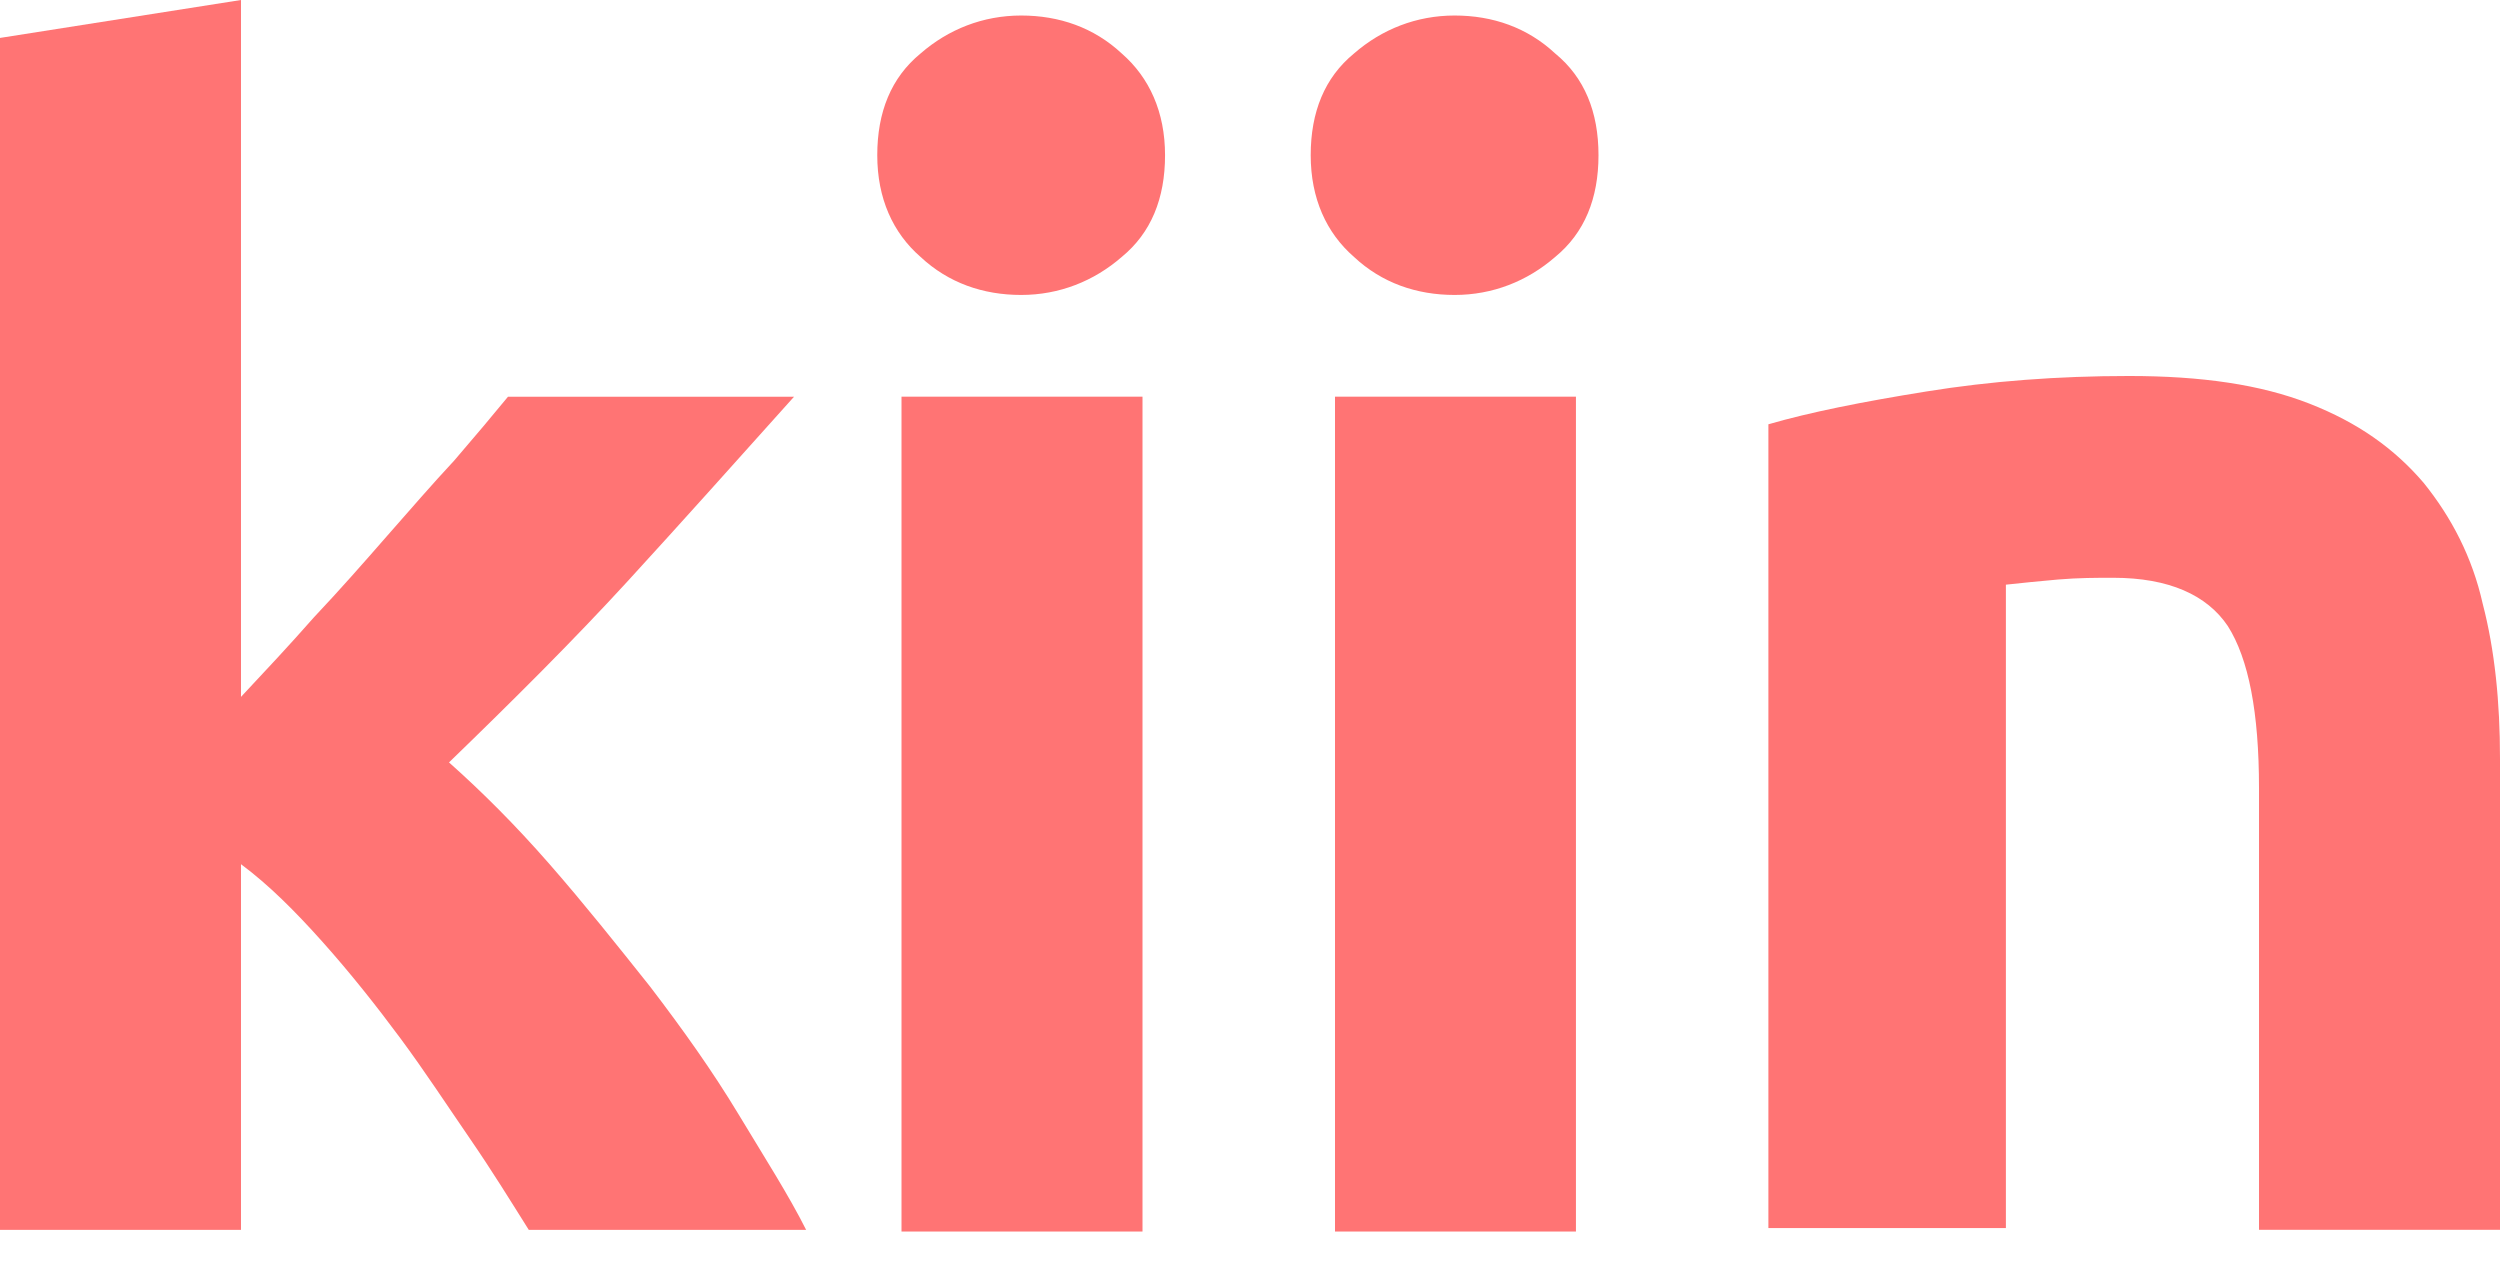
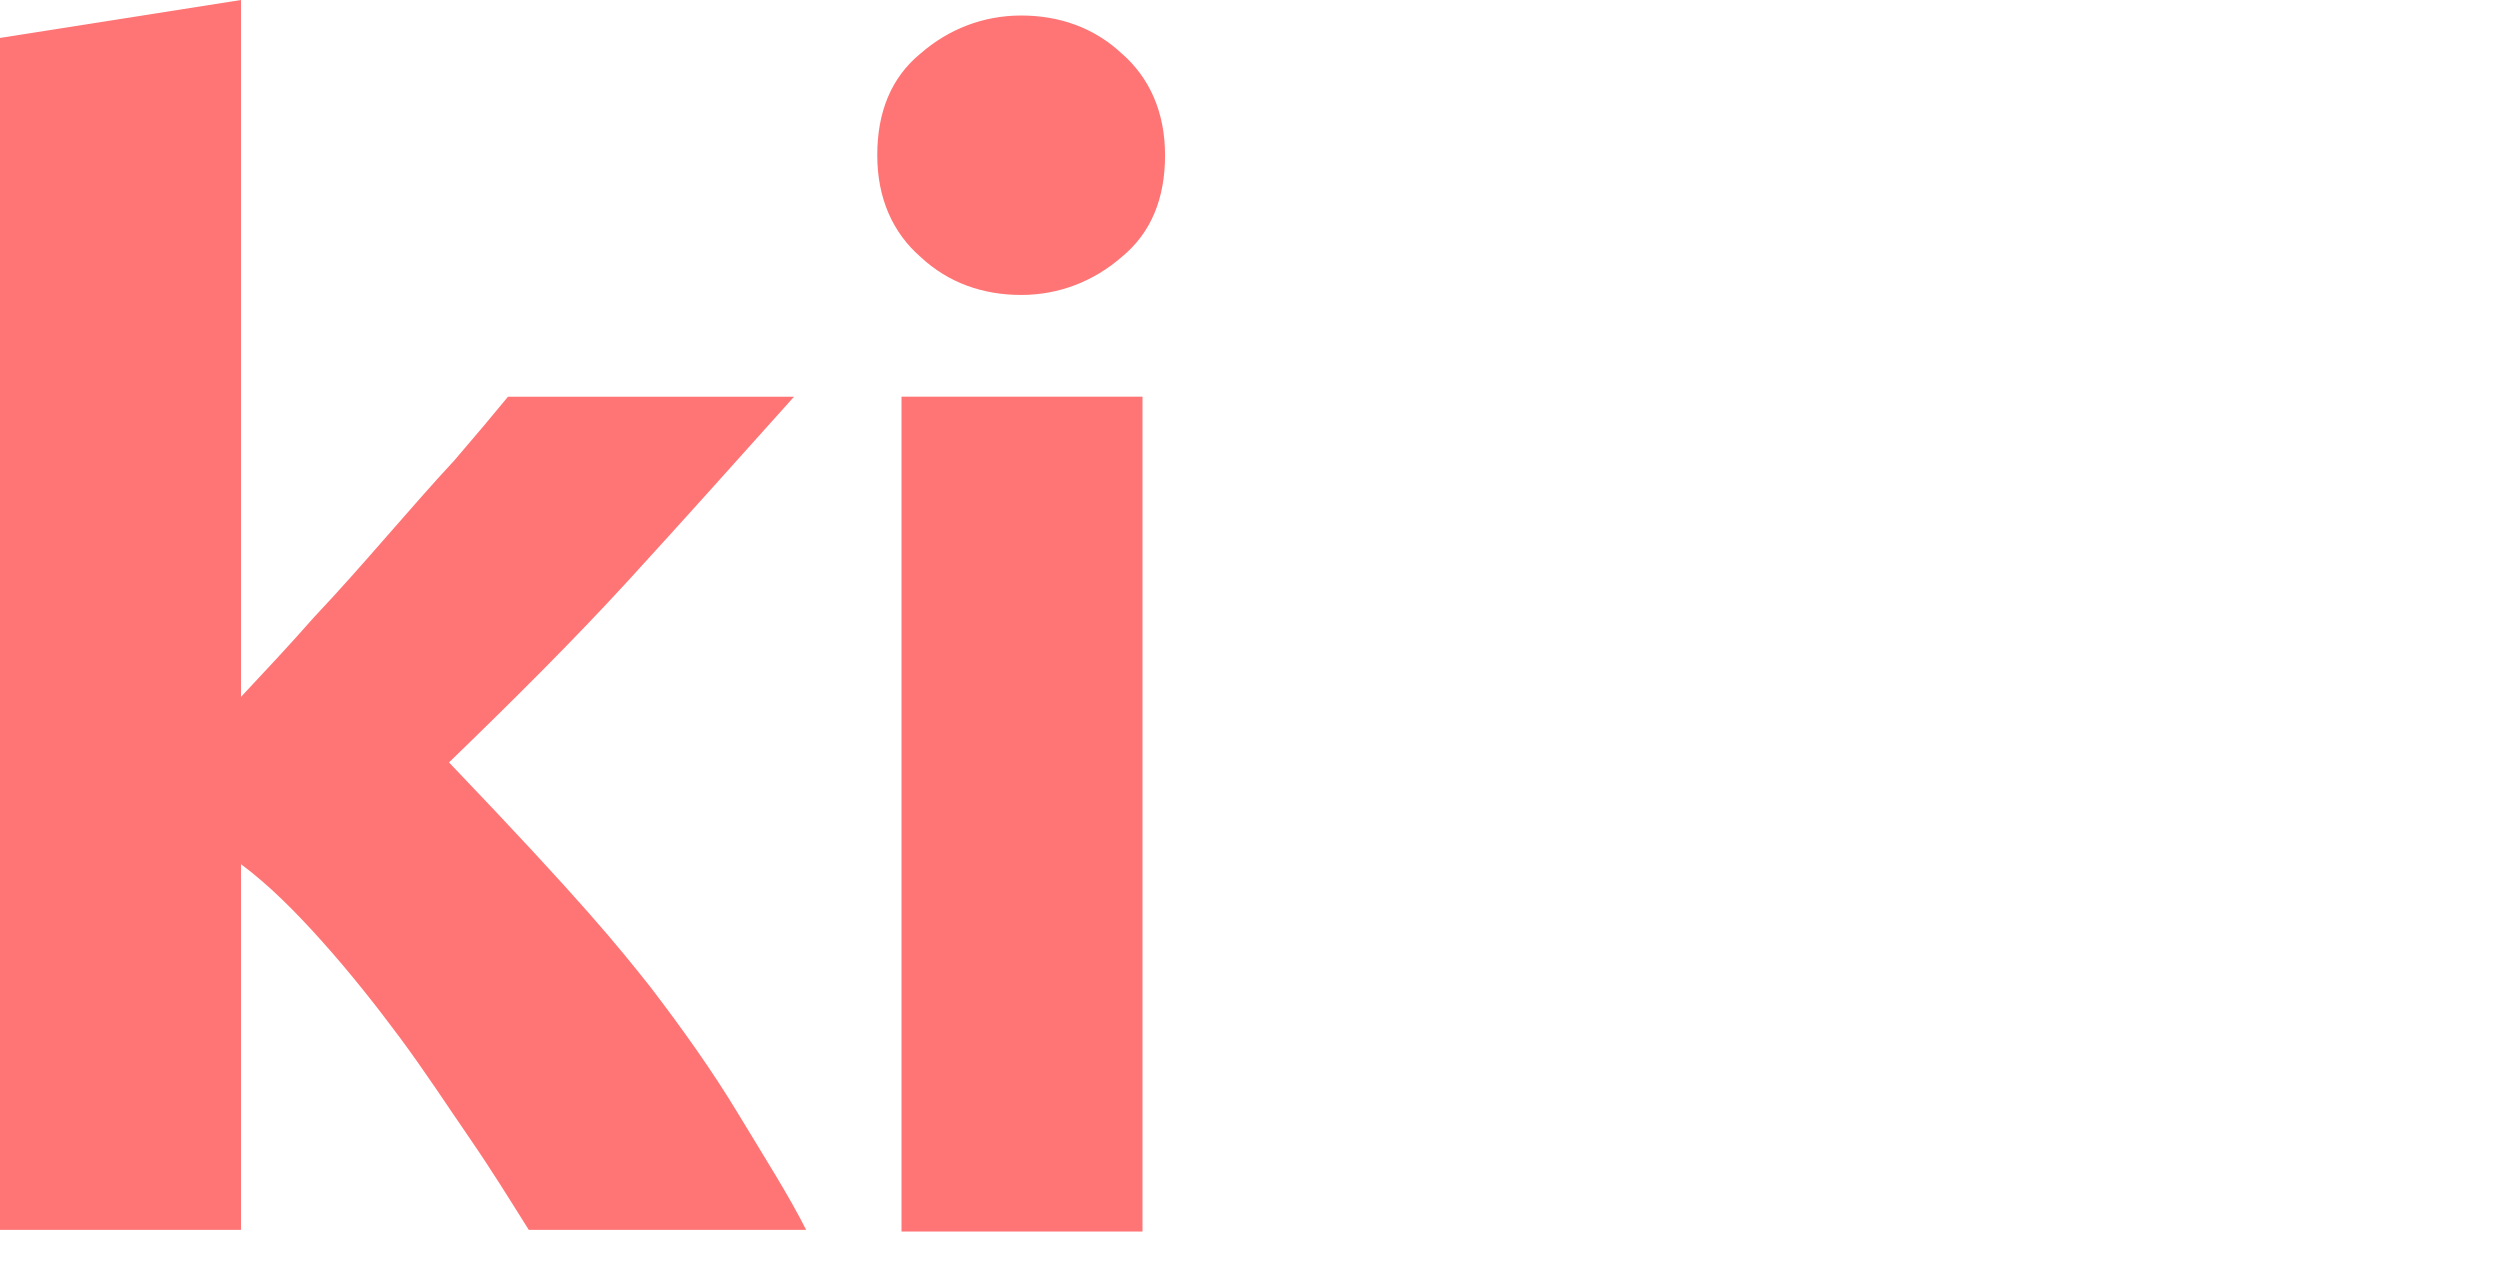
<svg xmlns="http://www.w3.org/2000/svg" width="53" height="27" viewBox="0 0 53 27" fill="none">
-   <path d="M5.109 14.774C5.623 14.225 6.138 13.676 6.652 13.091C7.204 12.506 7.718 11.921 8.196 11.373C8.711 10.788 9.152 10.276 9.629 9.764C10.07 9.252 10.438 8.813 10.769 8.411H16.833C15.62 9.764 14.444 11.08 13.305 12.323C12.165 13.567 10.879 14.847 9.519 16.163C10.217 16.785 10.916 17.48 11.651 18.321C12.386 19.162 13.084 20.039 13.783 20.917C14.481 21.831 15.106 22.709 15.657 23.623C16.208 24.537 16.723 25.342 17.09 26.073H11.21C10.842 25.488 10.438 24.83 9.96 24.135C9.482 23.44 9.005 22.709 8.49 22.014C7.975 21.319 7.424 20.624 6.836 19.966C6.248 19.308 5.697 18.759 5.109 18.321V26.073H0V0.804L5.109 0V14.774Z" fill="#FF7474" />
+   <path d="M5.109 14.774C5.623 14.225 6.138 13.676 6.652 13.091C7.204 12.506 7.718 11.921 8.196 11.373C8.711 10.788 9.152 10.276 9.629 9.764C10.07 9.252 10.438 8.813 10.769 8.411H16.833C15.62 9.764 14.444 11.08 13.305 12.323C12.165 13.567 10.879 14.847 9.519 16.163C12.386 19.162 13.084 20.039 13.783 20.917C14.481 21.831 15.106 22.709 15.657 23.623C16.208 24.537 16.723 25.342 17.09 26.073H11.21C10.842 25.488 10.438 24.83 9.96 24.135C9.482 23.44 9.005 22.709 8.49 22.014C7.975 21.319 7.424 20.624 6.836 19.966C6.248 19.308 5.697 18.759 5.109 18.321V26.073H0V0.804L5.109 0V14.774Z" fill="#FF7474" />
  <path d="M24.221 26.109H19.112V8.41H24.221V26.109ZM24.699 3.291C24.699 4.205 24.405 4.936 23.78 5.448C23.192 5.96 22.457 6.253 21.648 6.253C20.84 6.253 20.105 5.997 19.517 5.448C18.928 4.936 18.598 4.205 18.598 3.291C18.598 2.376 18.892 1.645 19.517 1.133C20.105 0.621 20.84 0.329 21.648 0.329C22.457 0.329 23.192 0.585 23.78 1.133C24.368 1.645 24.699 2.376 24.699 3.291Z" fill="#FF7474" />
-   <path d="M33.41 26.109H28.302V8.41H33.41V26.109ZM33.888 3.291C33.888 4.205 33.594 4.936 32.969 5.448C32.381 5.96 31.646 6.253 30.838 6.253C30.029 6.253 29.294 5.997 28.706 5.448C28.118 4.936 27.787 4.205 27.787 3.291C27.787 2.376 28.081 1.645 28.706 1.133C29.294 0.621 30.029 0.329 30.838 0.329C31.646 0.329 32.381 0.585 32.969 1.133C33.594 1.645 33.888 2.376 33.888 3.291Z" fill="#FF7474" />
-   <path d="M37.49 8.995C38.372 8.739 39.475 8.519 40.835 8.3C42.195 8.08 43.628 7.971 45.135 7.971C46.679 7.971 47.928 8.154 48.957 8.556C49.986 8.958 50.758 9.507 51.383 10.238C51.971 10.969 52.412 11.81 52.633 12.798C52.89 13.785 53 14.882 53 16.089V26.072H47.891V16.71C47.891 15.101 47.671 13.968 47.23 13.273C46.789 12.615 45.98 12.249 44.804 12.249C44.437 12.249 44.069 12.249 43.628 12.286C43.224 12.322 42.856 12.359 42.525 12.395V26.035H37.49V8.995Z" fill="#FF7474" />
</svg>